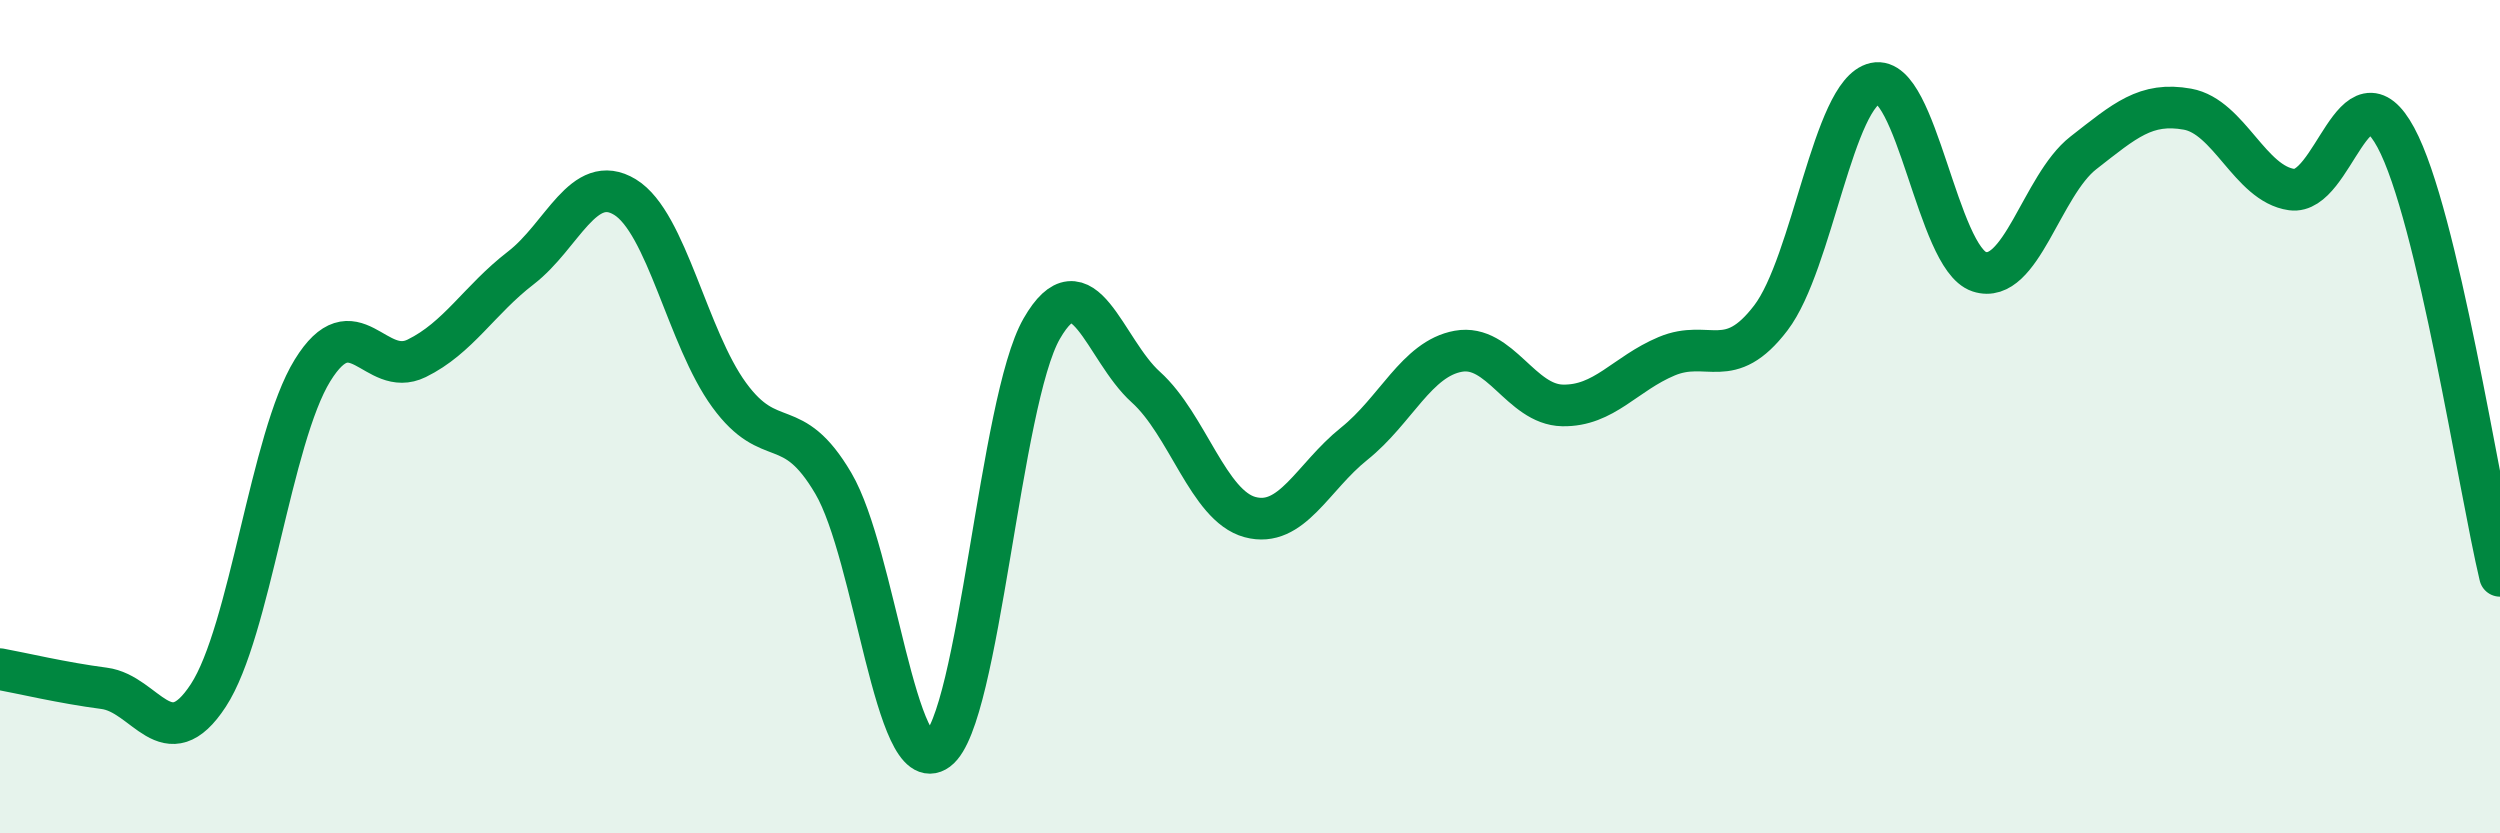
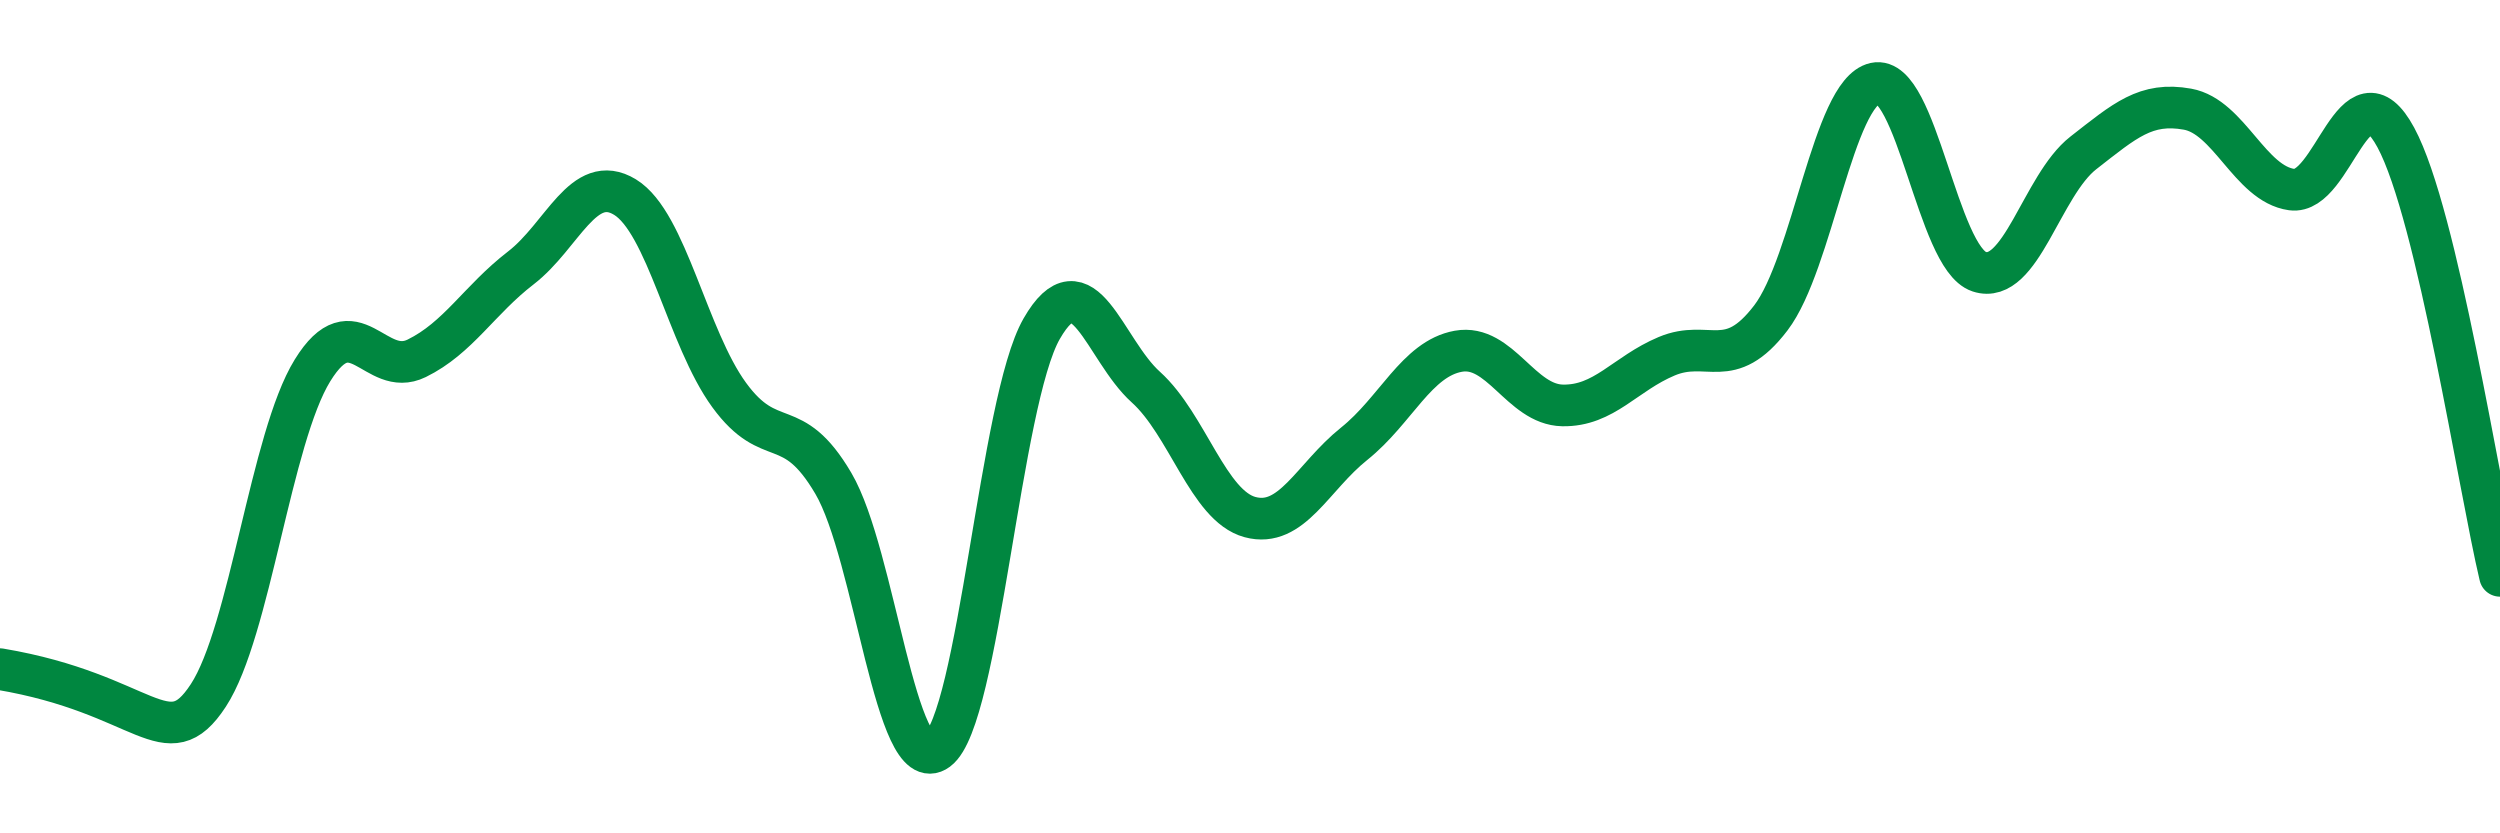
<svg xmlns="http://www.w3.org/2000/svg" width="60" height="20" viewBox="0 0 60 20">
-   <path d="M 0,16.06 C 0.5,16.15 1.5,16.39 2.5,16.52 C 3.5,16.65 4,18.22 5,16.69 C 6,15.16 6.5,10.51 7.5,8.89 C 8.5,7.27 9,9.09 10,8.6 C 11,8.11 11.5,7.2 12.5,6.43 C 13.5,5.66 14,4.12 15,4.73 C 16,5.34 16.5,8.11 17.5,9.48 C 18.5,10.85 19,9.9 20,11.6 C 21,13.3 21.5,18.74 22.5,18 C 23.5,17.26 24,9.63 25,7.89 C 26,6.15 26.5,8.39 27.5,9.29 C 28.5,10.19 29,12.14 30,12.41 C 31,12.68 31.5,11.45 32.5,10.65 C 33.5,9.85 34,8.61 35,8.43 C 36,8.25 36.5,9.71 37.5,9.73 C 38.5,9.75 39,8.97 40,8.55 C 41,8.13 41.5,8.94 42.5,7.63 C 43.5,6.32 44,2.22 45,2 C 46,1.78 46.5,6.19 47.5,6.52 C 48.5,6.85 49,4.45 50,3.67 C 51,2.89 51.5,2.44 52.5,2.62 C 53.5,2.8 54,4.41 55,4.55 C 56,4.69 56.5,1.45 57.5,3.3 C 58.5,5.15 59.5,11.72 60,13.82L60 20L0 20Z" fill="#008740" opacity="0.1" stroke-linecap="round" stroke-linejoin="round" />
-   <path d="M 0,16.06 C 0.5,16.15 1.5,16.39 2.5,16.52 C 3.5,16.65 4,18.22 5,16.69 C 6,15.16 6.5,10.51 7.5,8.89 C 8.5,7.27 9,9.09 10,8.6 C 11,8.11 11.5,7.2 12.5,6.43 C 13.5,5.66 14,4.12 15,4.73 C 16,5.34 16.5,8.11 17.5,9.48 C 18.5,10.85 19,9.9 20,11.6 C 21,13.3 21.5,18.74 22.5,18 C 23.5,17.26 24,9.63 25,7.89 C 26,6.15 26.5,8.39 27.5,9.29 C 28.5,10.19 29,12.14 30,12.41 C 31,12.68 31.5,11.45 32.5,10.65 C 33.5,9.85 34,8.61 35,8.43 C 36,8.25 36.5,9.71 37.5,9.73 C 38.5,9.75 39,8.97 40,8.55 C 41,8.13 41.5,8.94 42.5,7.63 C 43.5,6.32 44,2.22 45,2 C 46,1.78 46.5,6.19 47.5,6.52 C 48.5,6.85 49,4.45 50,3.67 C 51,2.89 51.5,2.44 52.5,2.62 C 53.5,2.8 54,4.41 55,4.55 C 56,4.69 56.5,1.45 57.5,3.3 C 58.5,5.15 59.5,11.72 60,13.82" stroke="#008740" stroke-width="1" fill="none" stroke-linecap="round" stroke-linejoin="round" />
+   <path d="M 0,16.06 C 3.5,16.65 4,18.22 5,16.69 C 6,15.16 6.5,10.51 7.5,8.89 C 8.5,7.27 9,9.09 10,8.6 C 11,8.11 11.5,7.2 12.5,6.43 C 13.5,5.66 14,4.12 15,4.73 C 16,5.34 16.5,8.11 17.5,9.48 C 18.5,10.85 19,9.9 20,11.6 C 21,13.3 21.5,18.74 22.5,18 C 23.5,17.26 24,9.63 25,7.89 C 26,6.15 26.5,8.39 27.5,9.29 C 28.5,10.19 29,12.14 30,12.41 C 31,12.68 31.5,11.45 32.5,10.65 C 33.5,9.85 34,8.61 35,8.43 C 36,8.25 36.5,9.71 37.5,9.73 C 38.5,9.75 39,8.97 40,8.55 C 41,8.13 41.5,8.94 42.5,7.63 C 43.5,6.32 44,2.22 45,2 C 46,1.78 46.5,6.19 47.5,6.52 C 48.5,6.85 49,4.45 50,3.67 C 51,2.89 51.5,2.44 52.5,2.62 C 53.5,2.8 54,4.41 55,4.55 C 56,4.69 56.5,1.45 57.5,3.3 C 58.5,5.15 59.5,11.72 60,13.82" stroke="#008740" stroke-width="1" fill="none" stroke-linecap="round" stroke-linejoin="round" />
</svg>